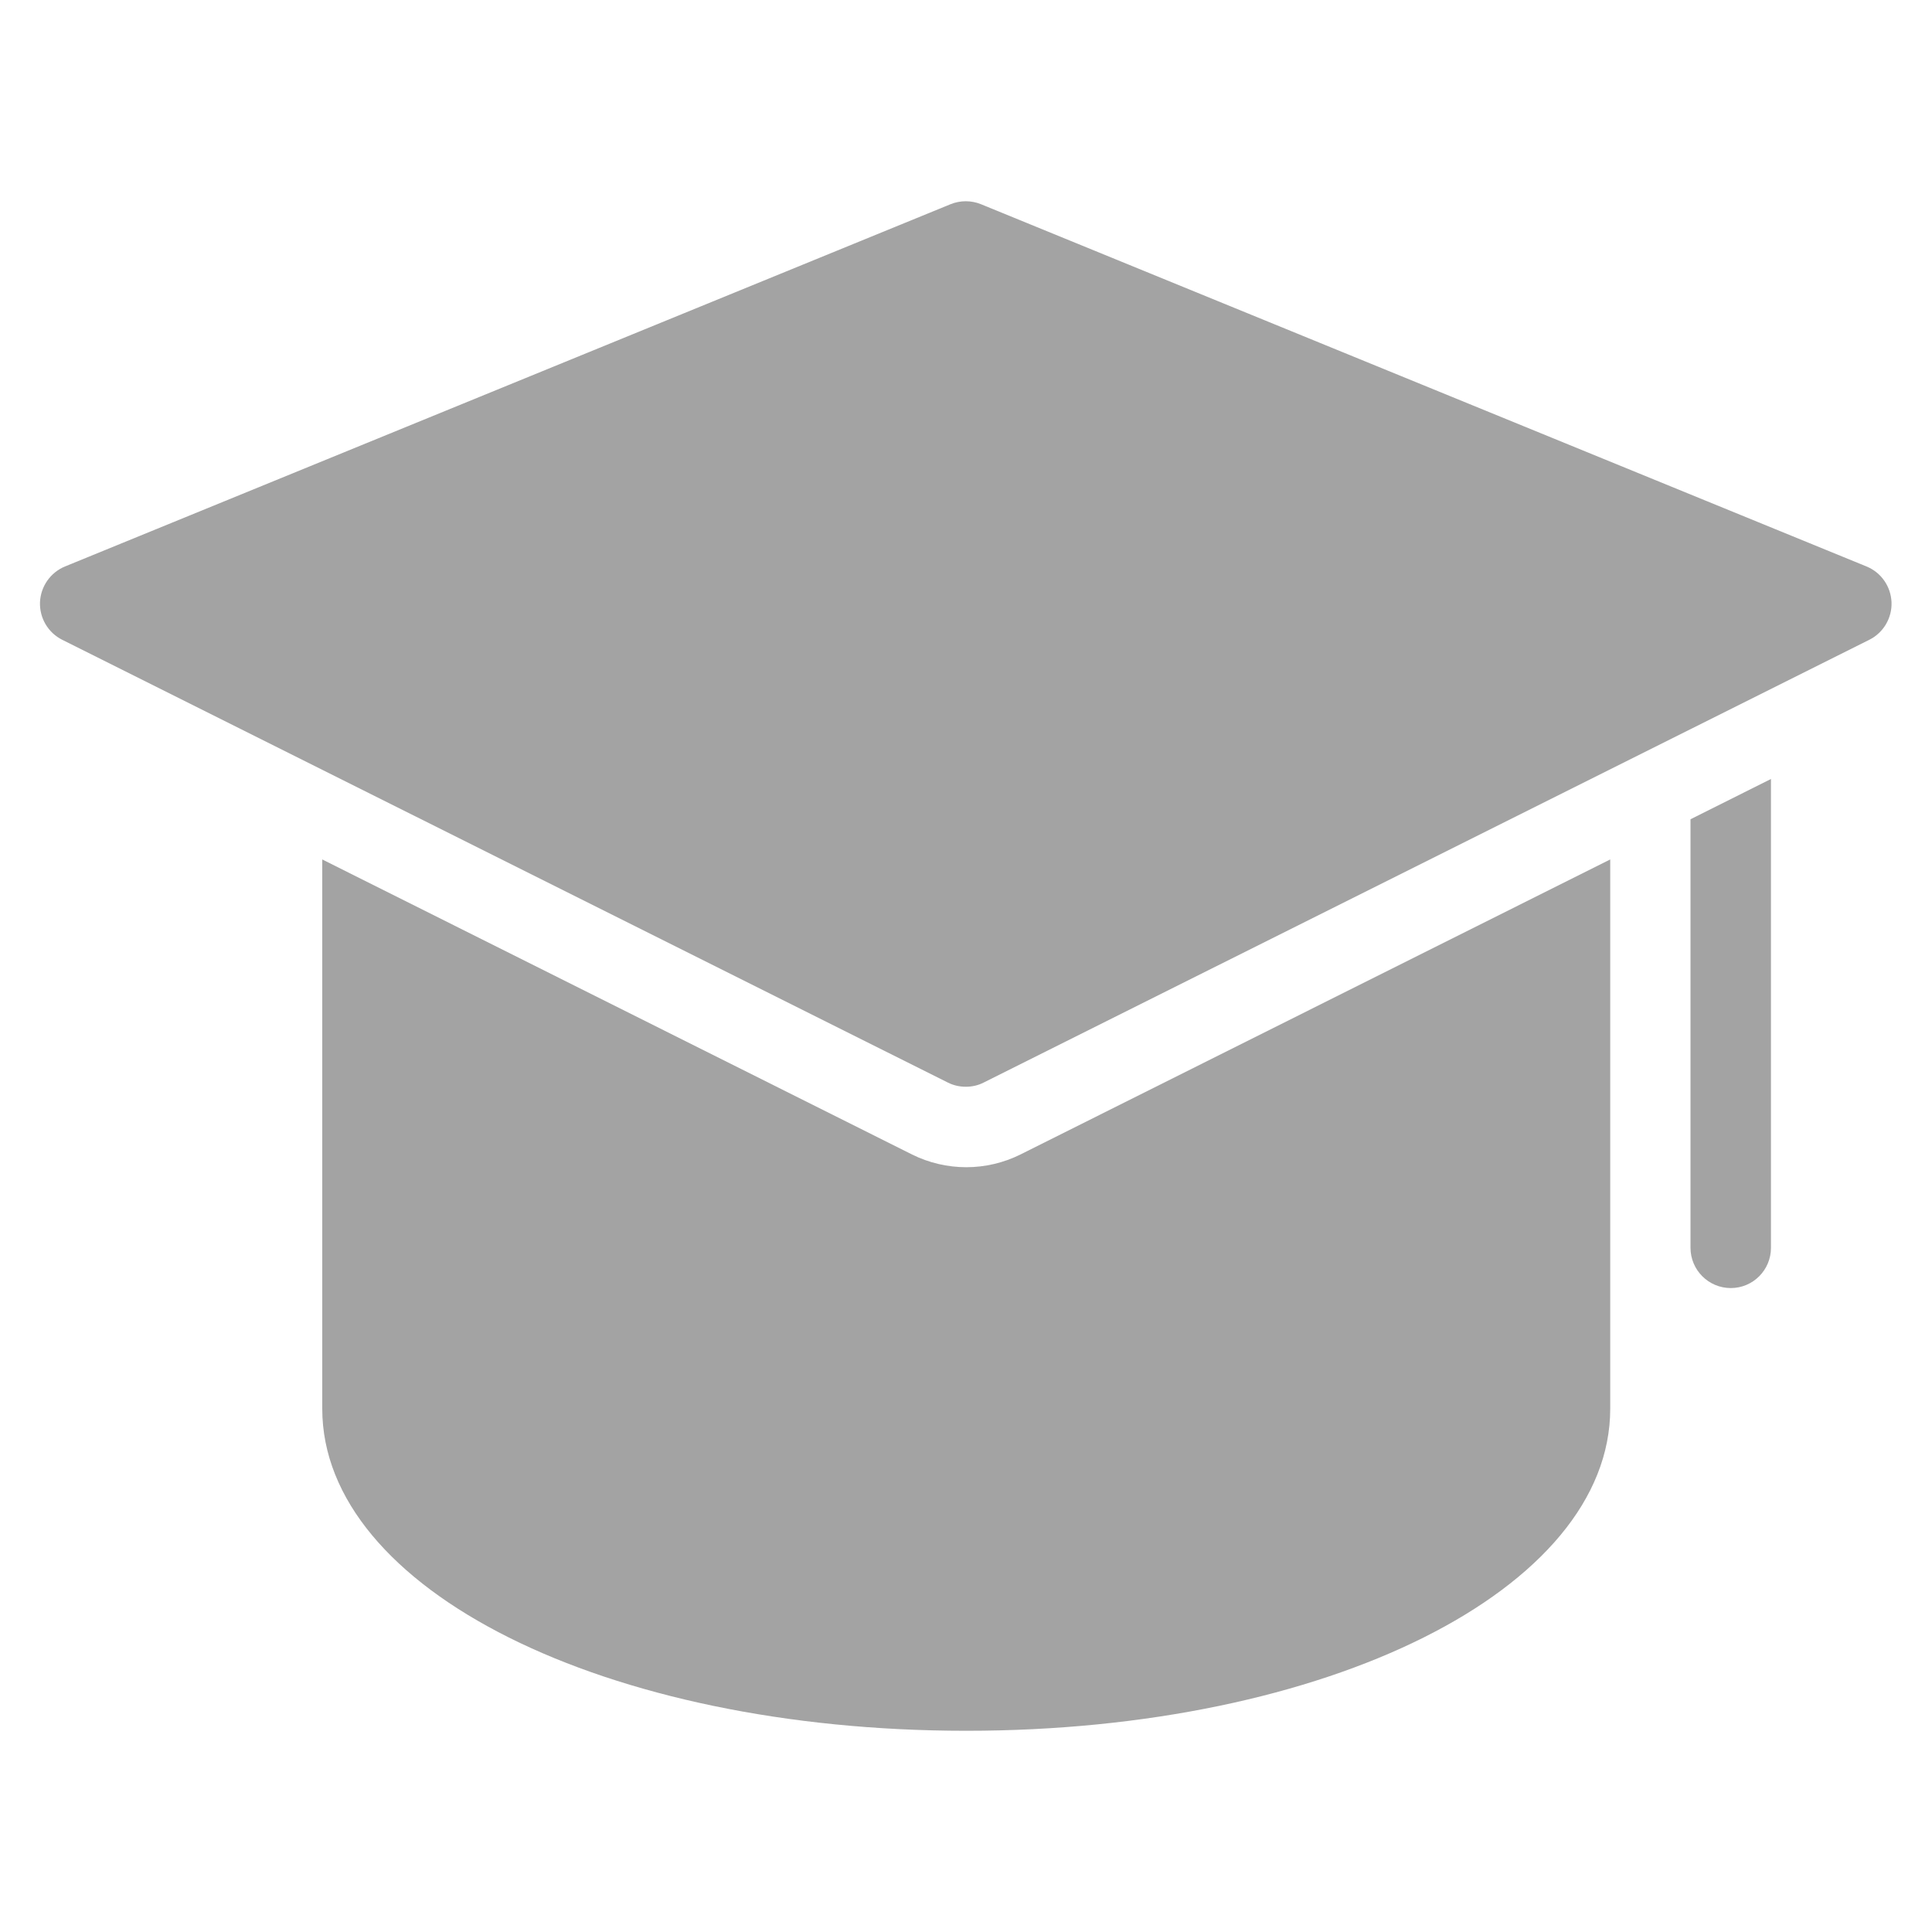
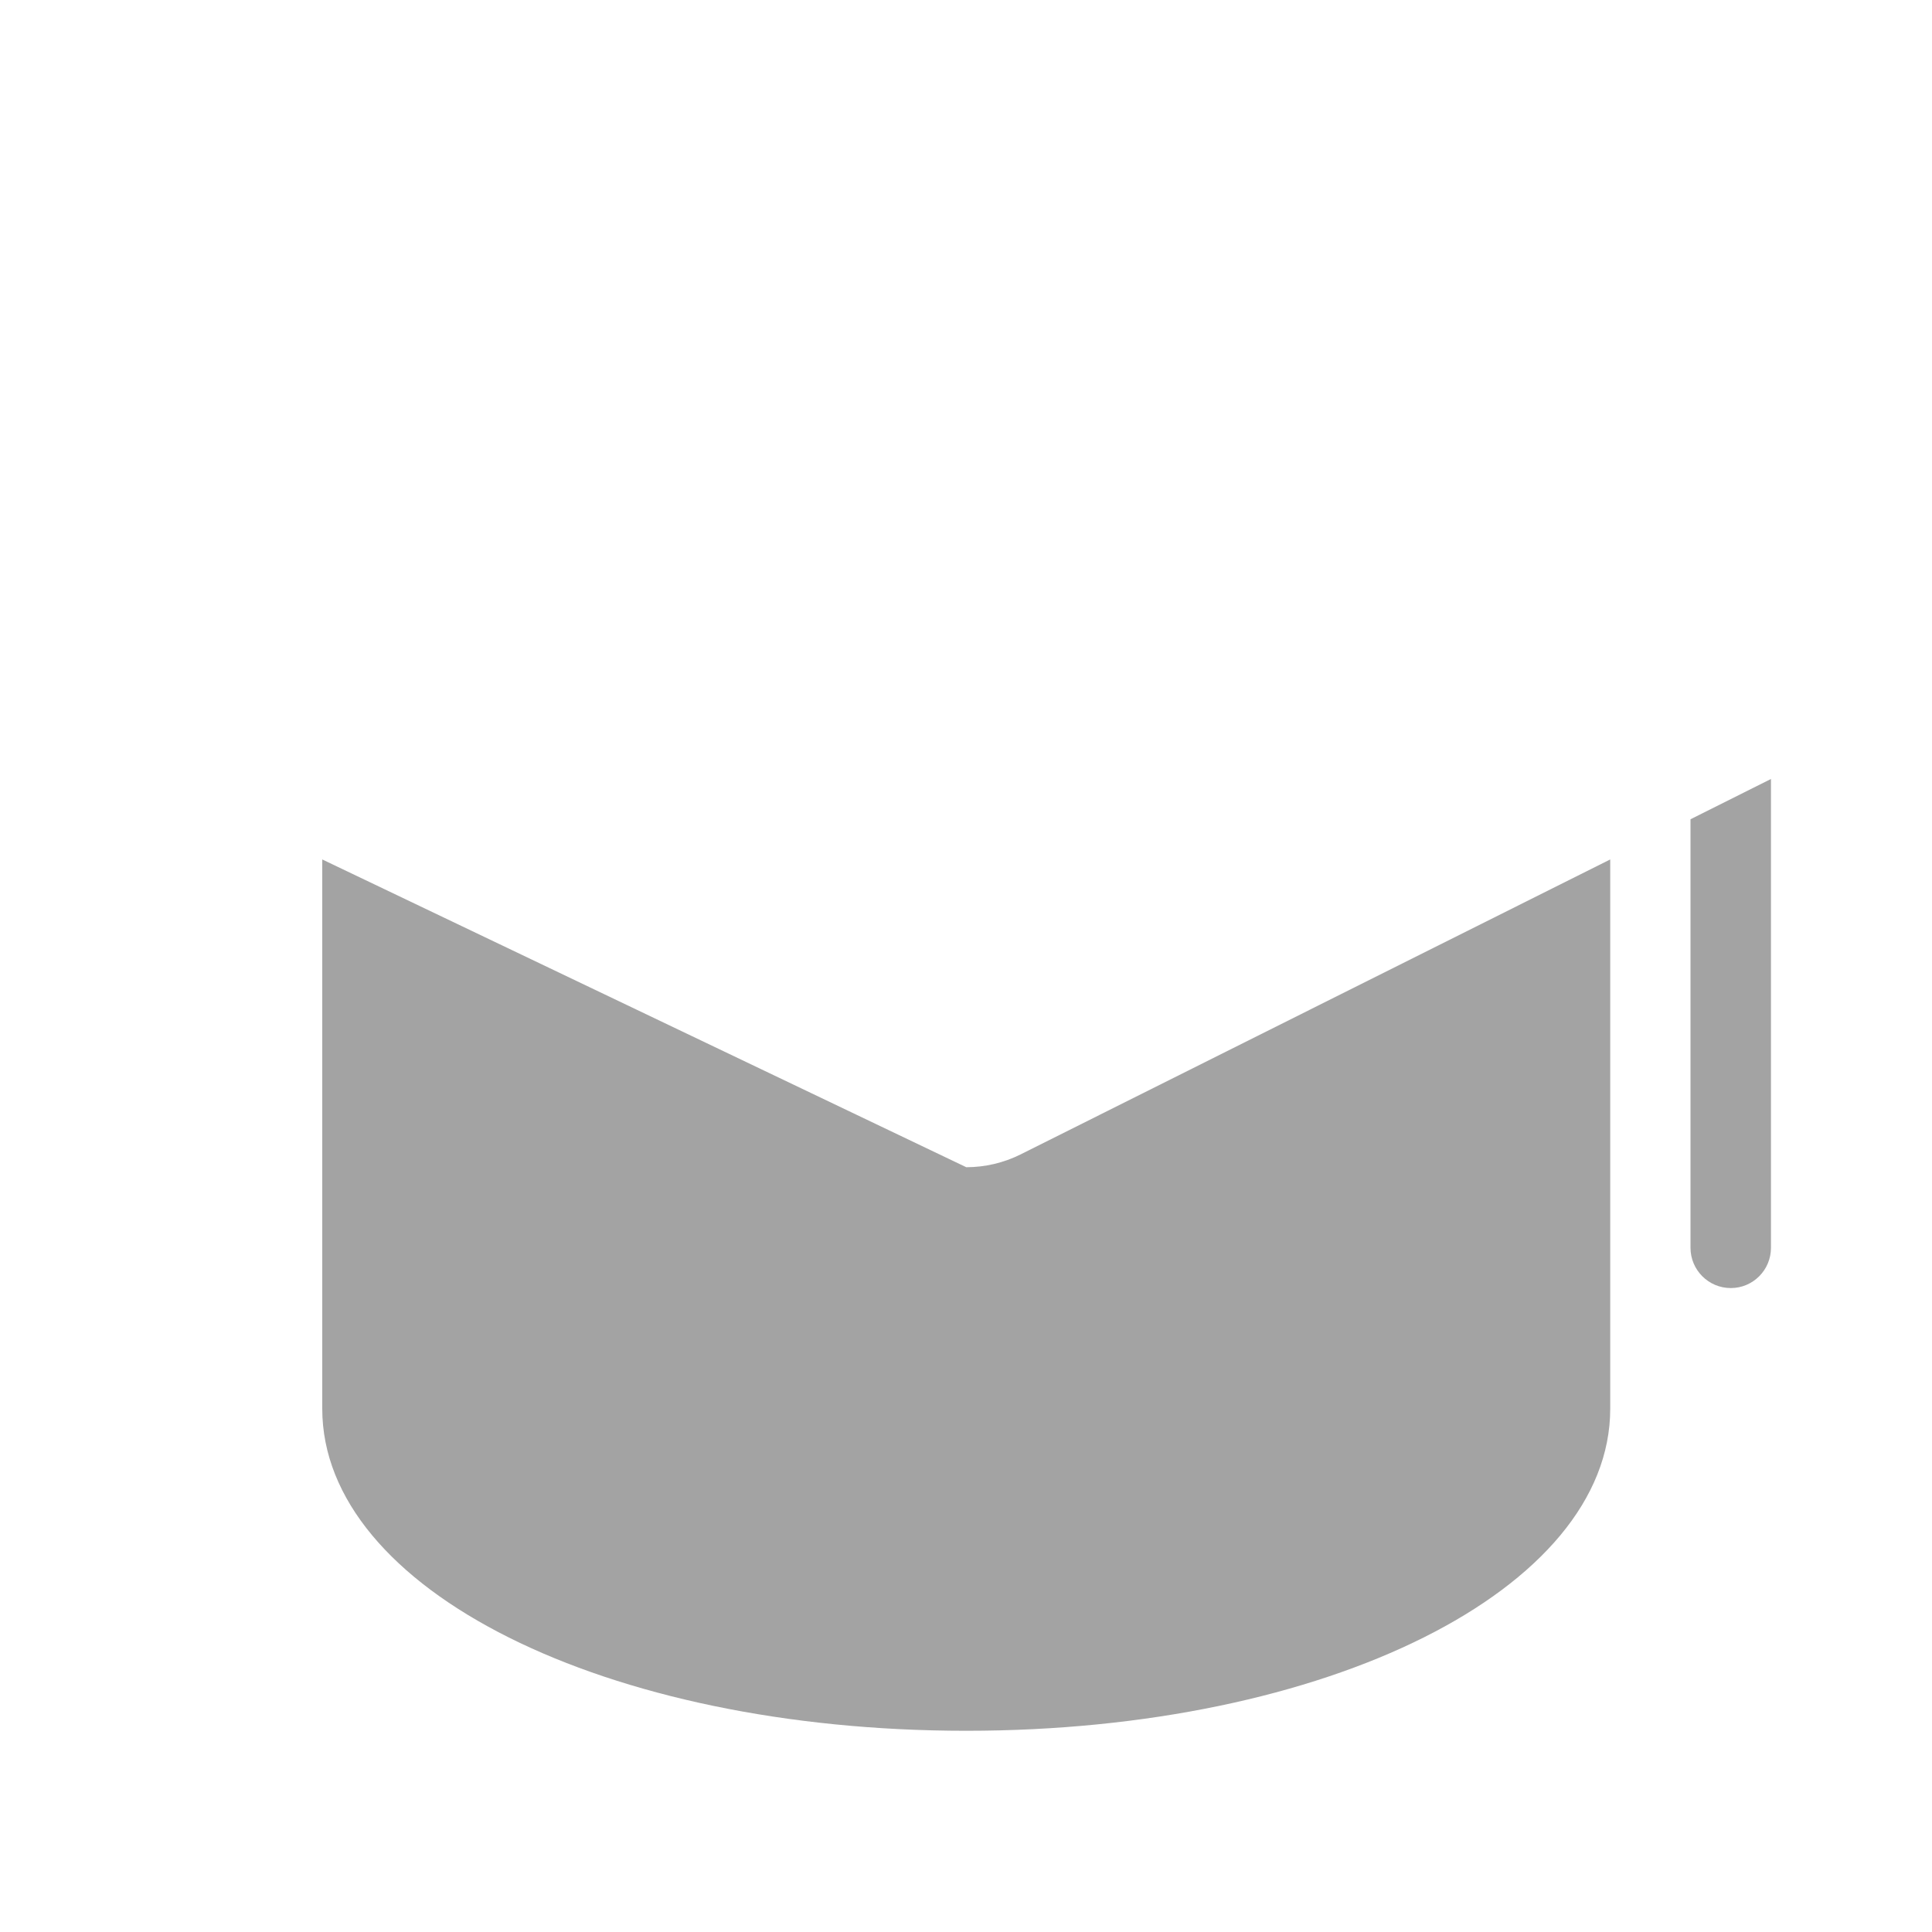
<svg xmlns="http://www.w3.org/2000/svg" width="24" height="24" viewBox="0 0 20 20" fill="none">
-   <path d="M10.562 11.952C10.389 12.038 10.195 12.083 10.003 12.083C9.81 12.083 9.616 12.038 9.443 11.952L3.336 8.897V14.583C3.336 16.453 6.264 17.917 10.003 17.917C13.741 17.917 16.669 16.453 16.669 14.583V8.897L10.562 11.952Z" fill="#a3a3a3" />
+   <path d="M10.562 11.952C10.389 12.038 10.195 12.083 10.003 12.083L3.336 8.897V14.583C3.336 16.453 6.264 17.917 10.003 17.917C13.741 17.917 16.669 16.453 16.669 14.583V8.897L10.562 11.952Z" fill="#a3a3a3" />
  <path d="M17.5 8.481V12.917C17.5 13.147 17.687 13.334 17.917 13.334C18.147 13.334 18.333 13.147 18.333 12.917V8.064L17.5 8.481Z" fill="#a3a3a3" />
-   <path d="M19.322 5.864L10.155 2.114C10.054 2.073 9.941 2.073 9.84 2.114L0.673 5.864C0.522 5.926 0.421 6.071 0.414 6.234C0.408 6.398 0.498 6.55 0.644 6.623L9.811 11.206C9.87 11.236 9.934 11.25 9.998 11.25C10.062 11.25 10.126 11.236 10.184 11.206L19.351 6.623C19.497 6.55 19.587 6.398 19.581 6.234C19.574 6.071 19.474 5.926 19.322 5.864Z" fill="#a3a3a3" />
</svg>